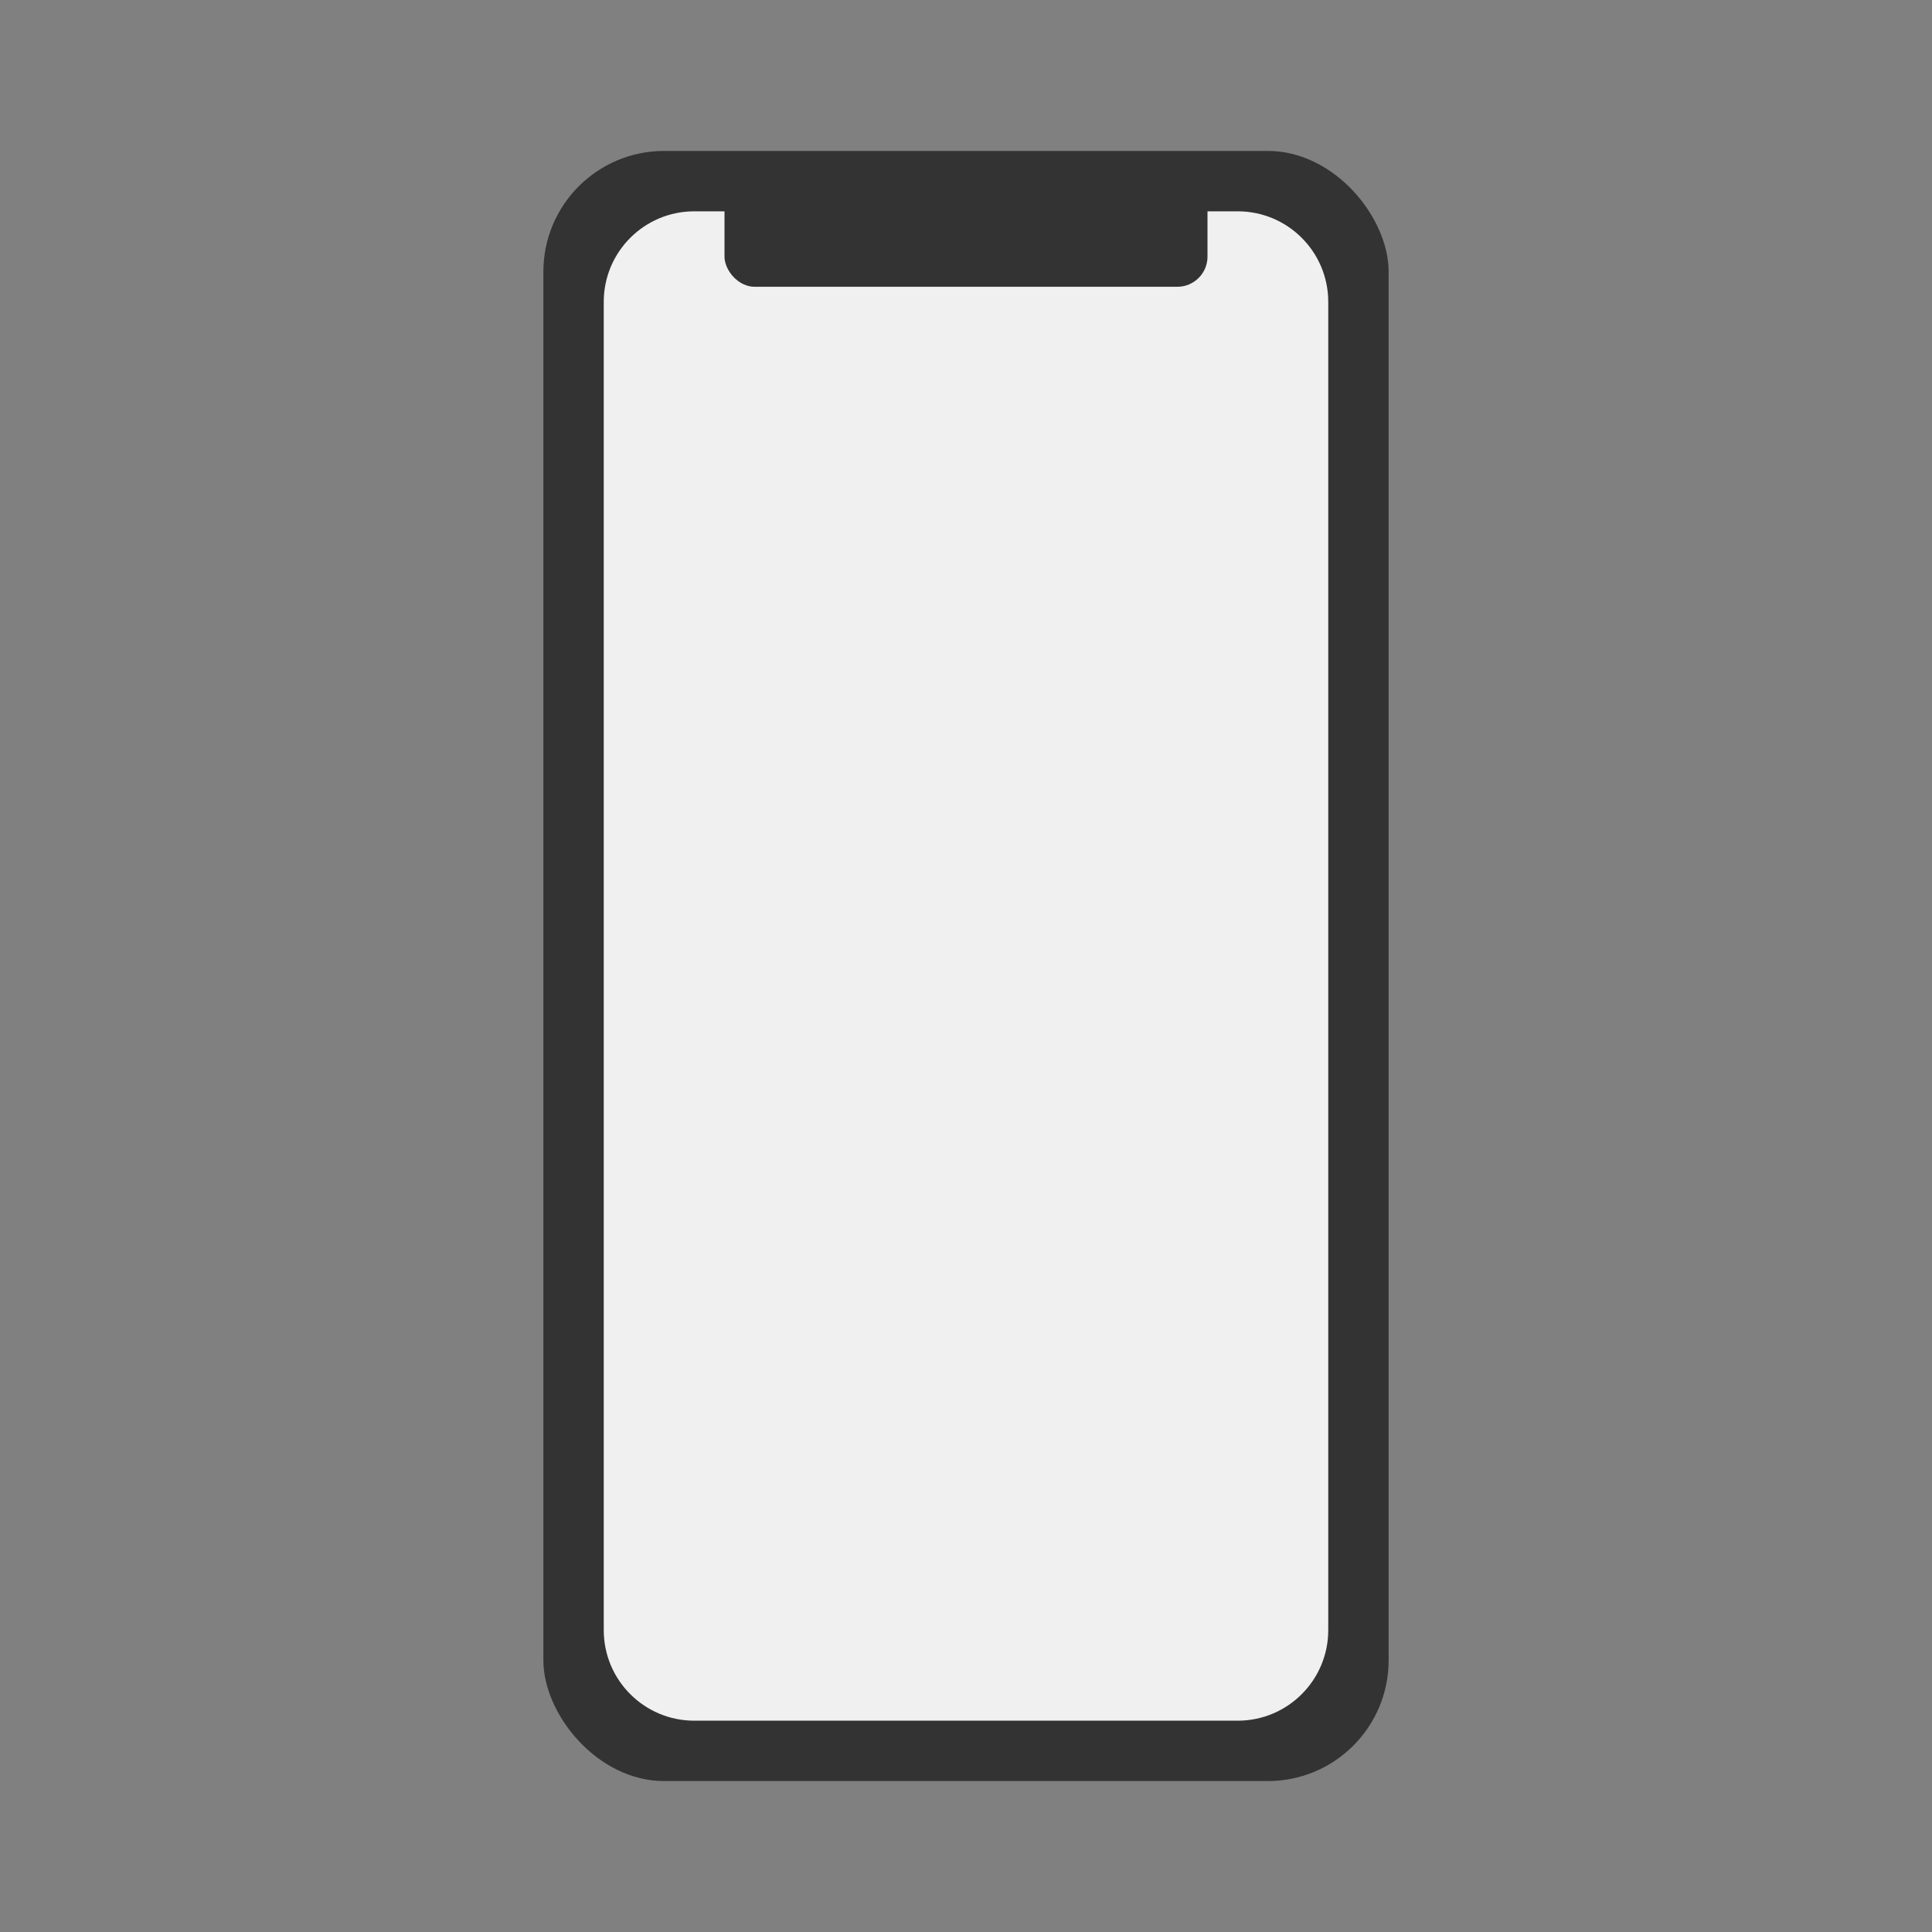
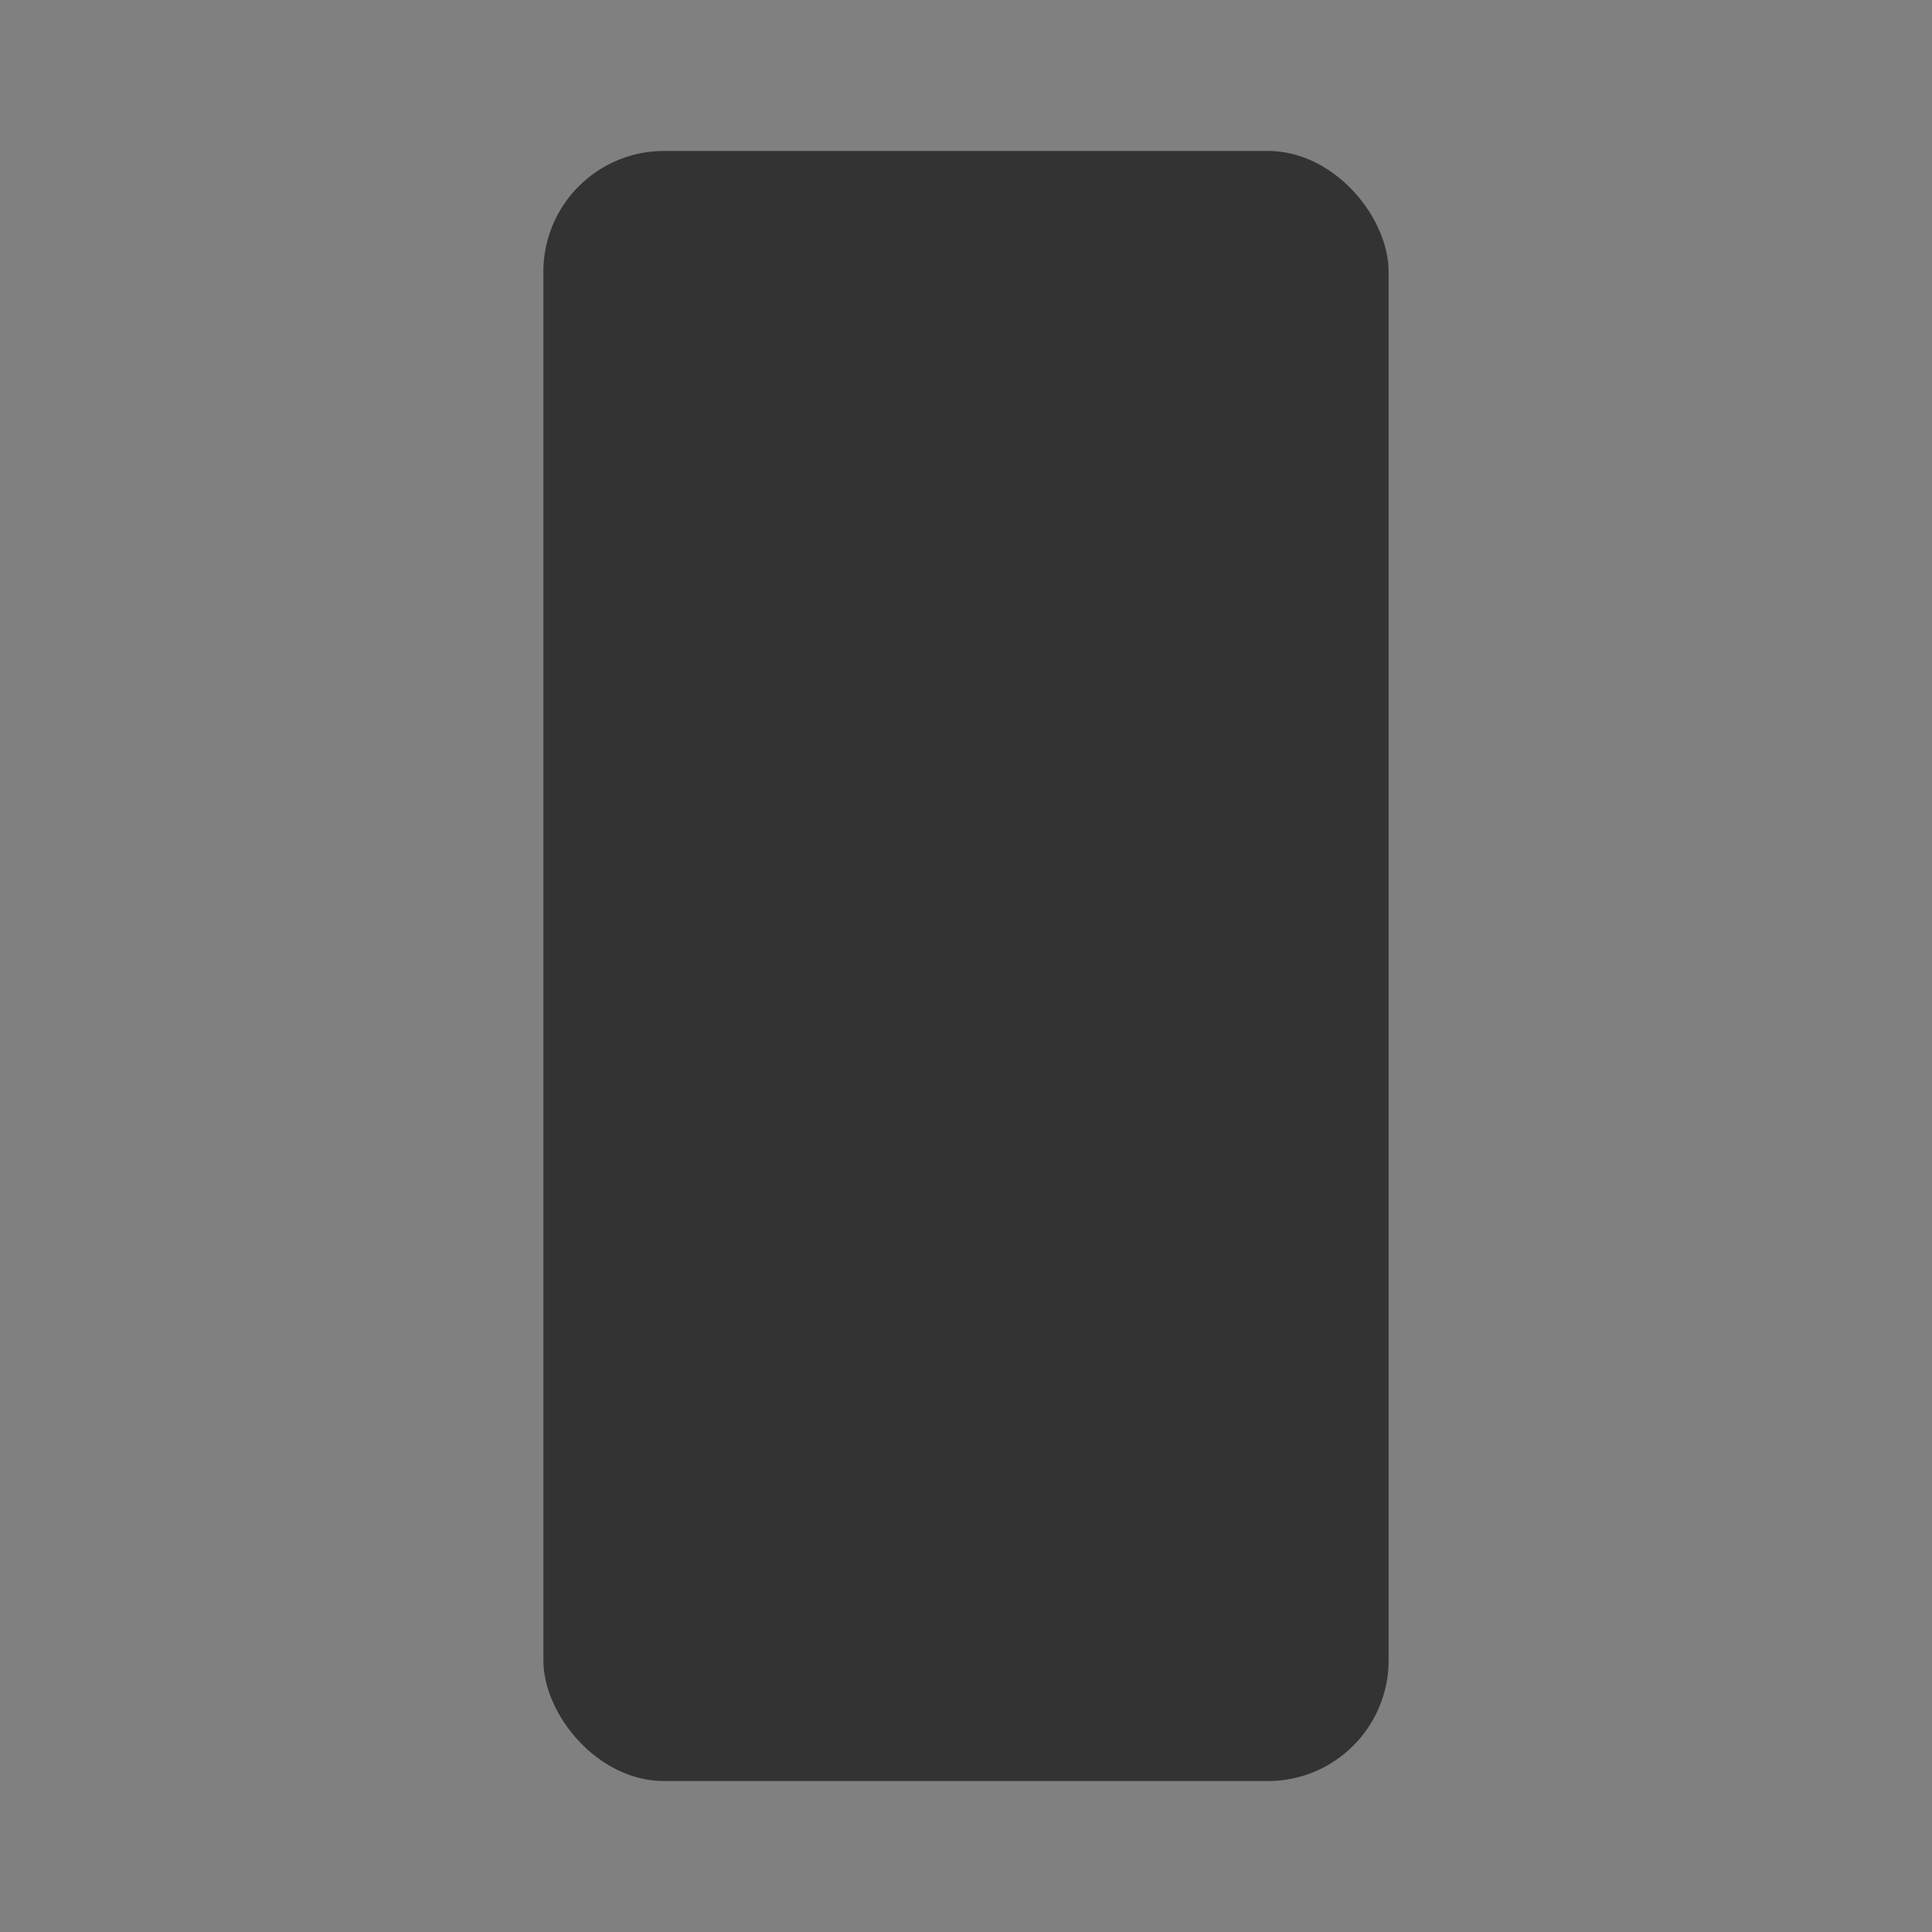
<svg xmlns="http://www.w3.org/2000/svg" width="128" height="128" viewBox="0 0 128 128" fill="none">
  <rect x="0" y="0" width="128" height="128" fill="#808080" stroke="none" />
  <rect x="36" y="10" width="56" height="108" rx="8" fill="#333333" />
-   <path d="M40 20C40 16.686 42.686 14 46 14H82C85.314 14 88 16.686 88 20V108C88 111.314 85.314 114 82 114H46C42.686 114 40 111.314 40 108V20Z" fill="#F0F0F0" />
  <rect x="48" y="12" width="32" height="7" rx="2" fill="#333333" />
</svg>